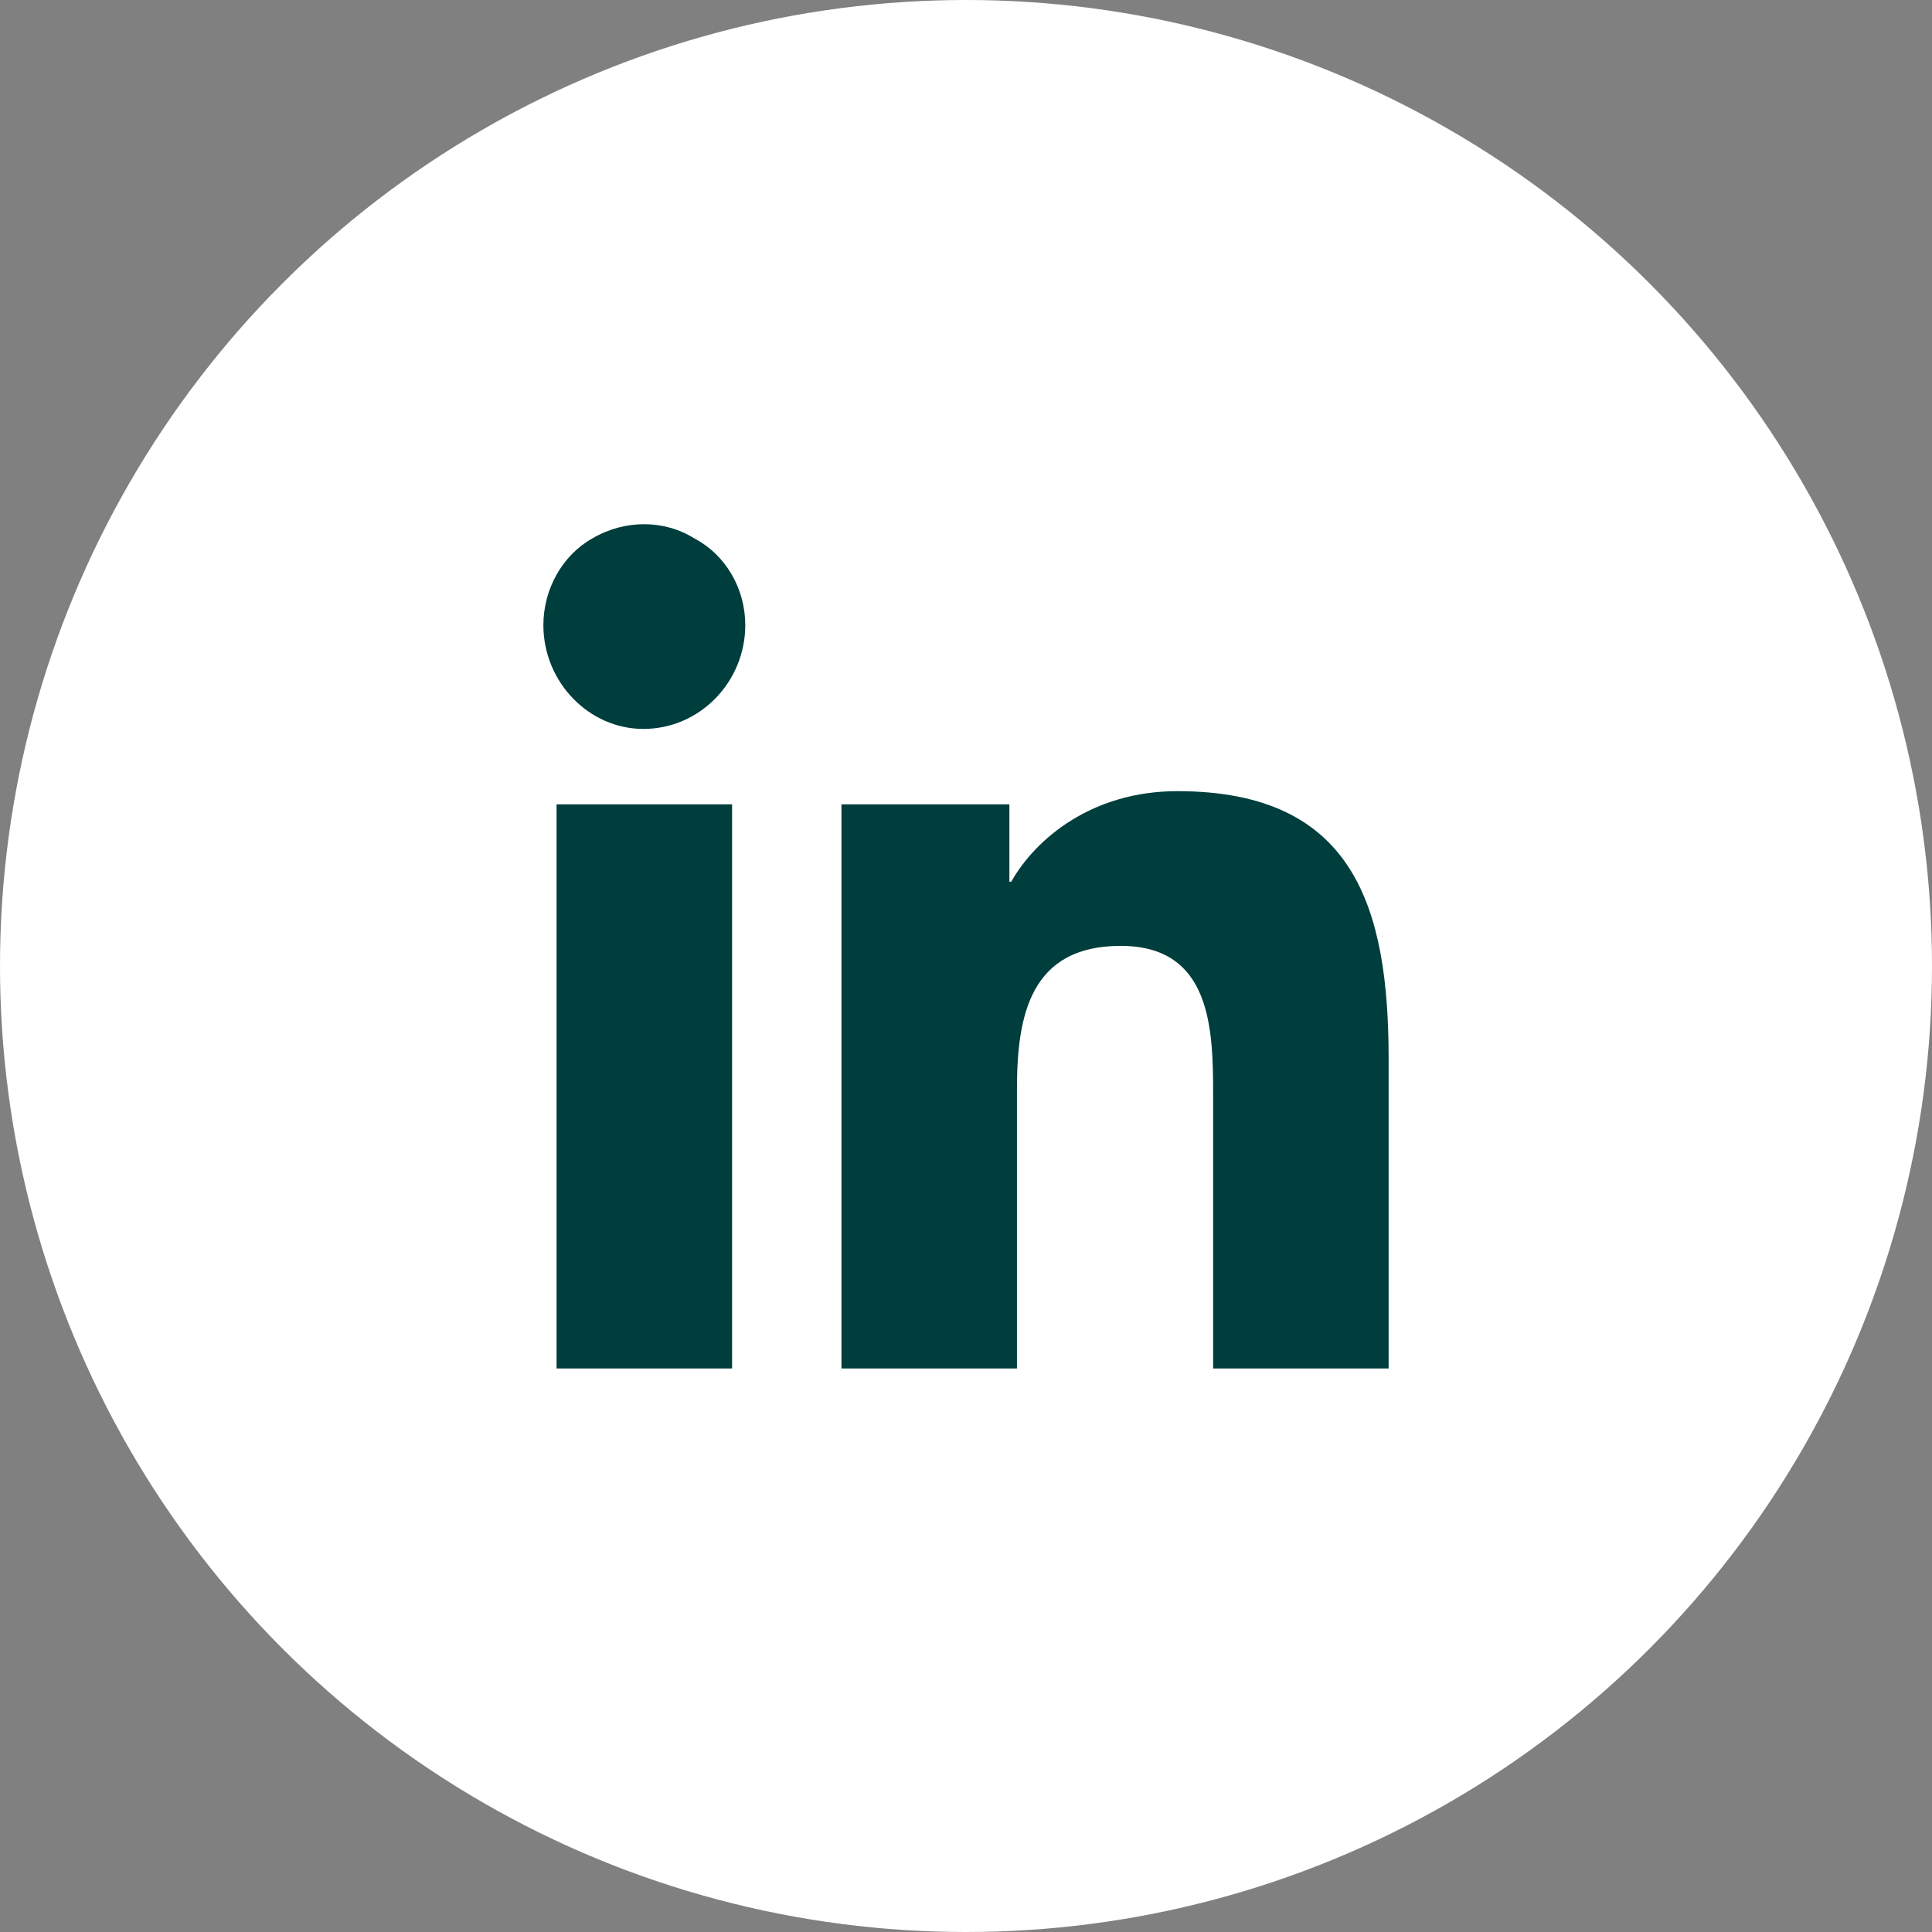
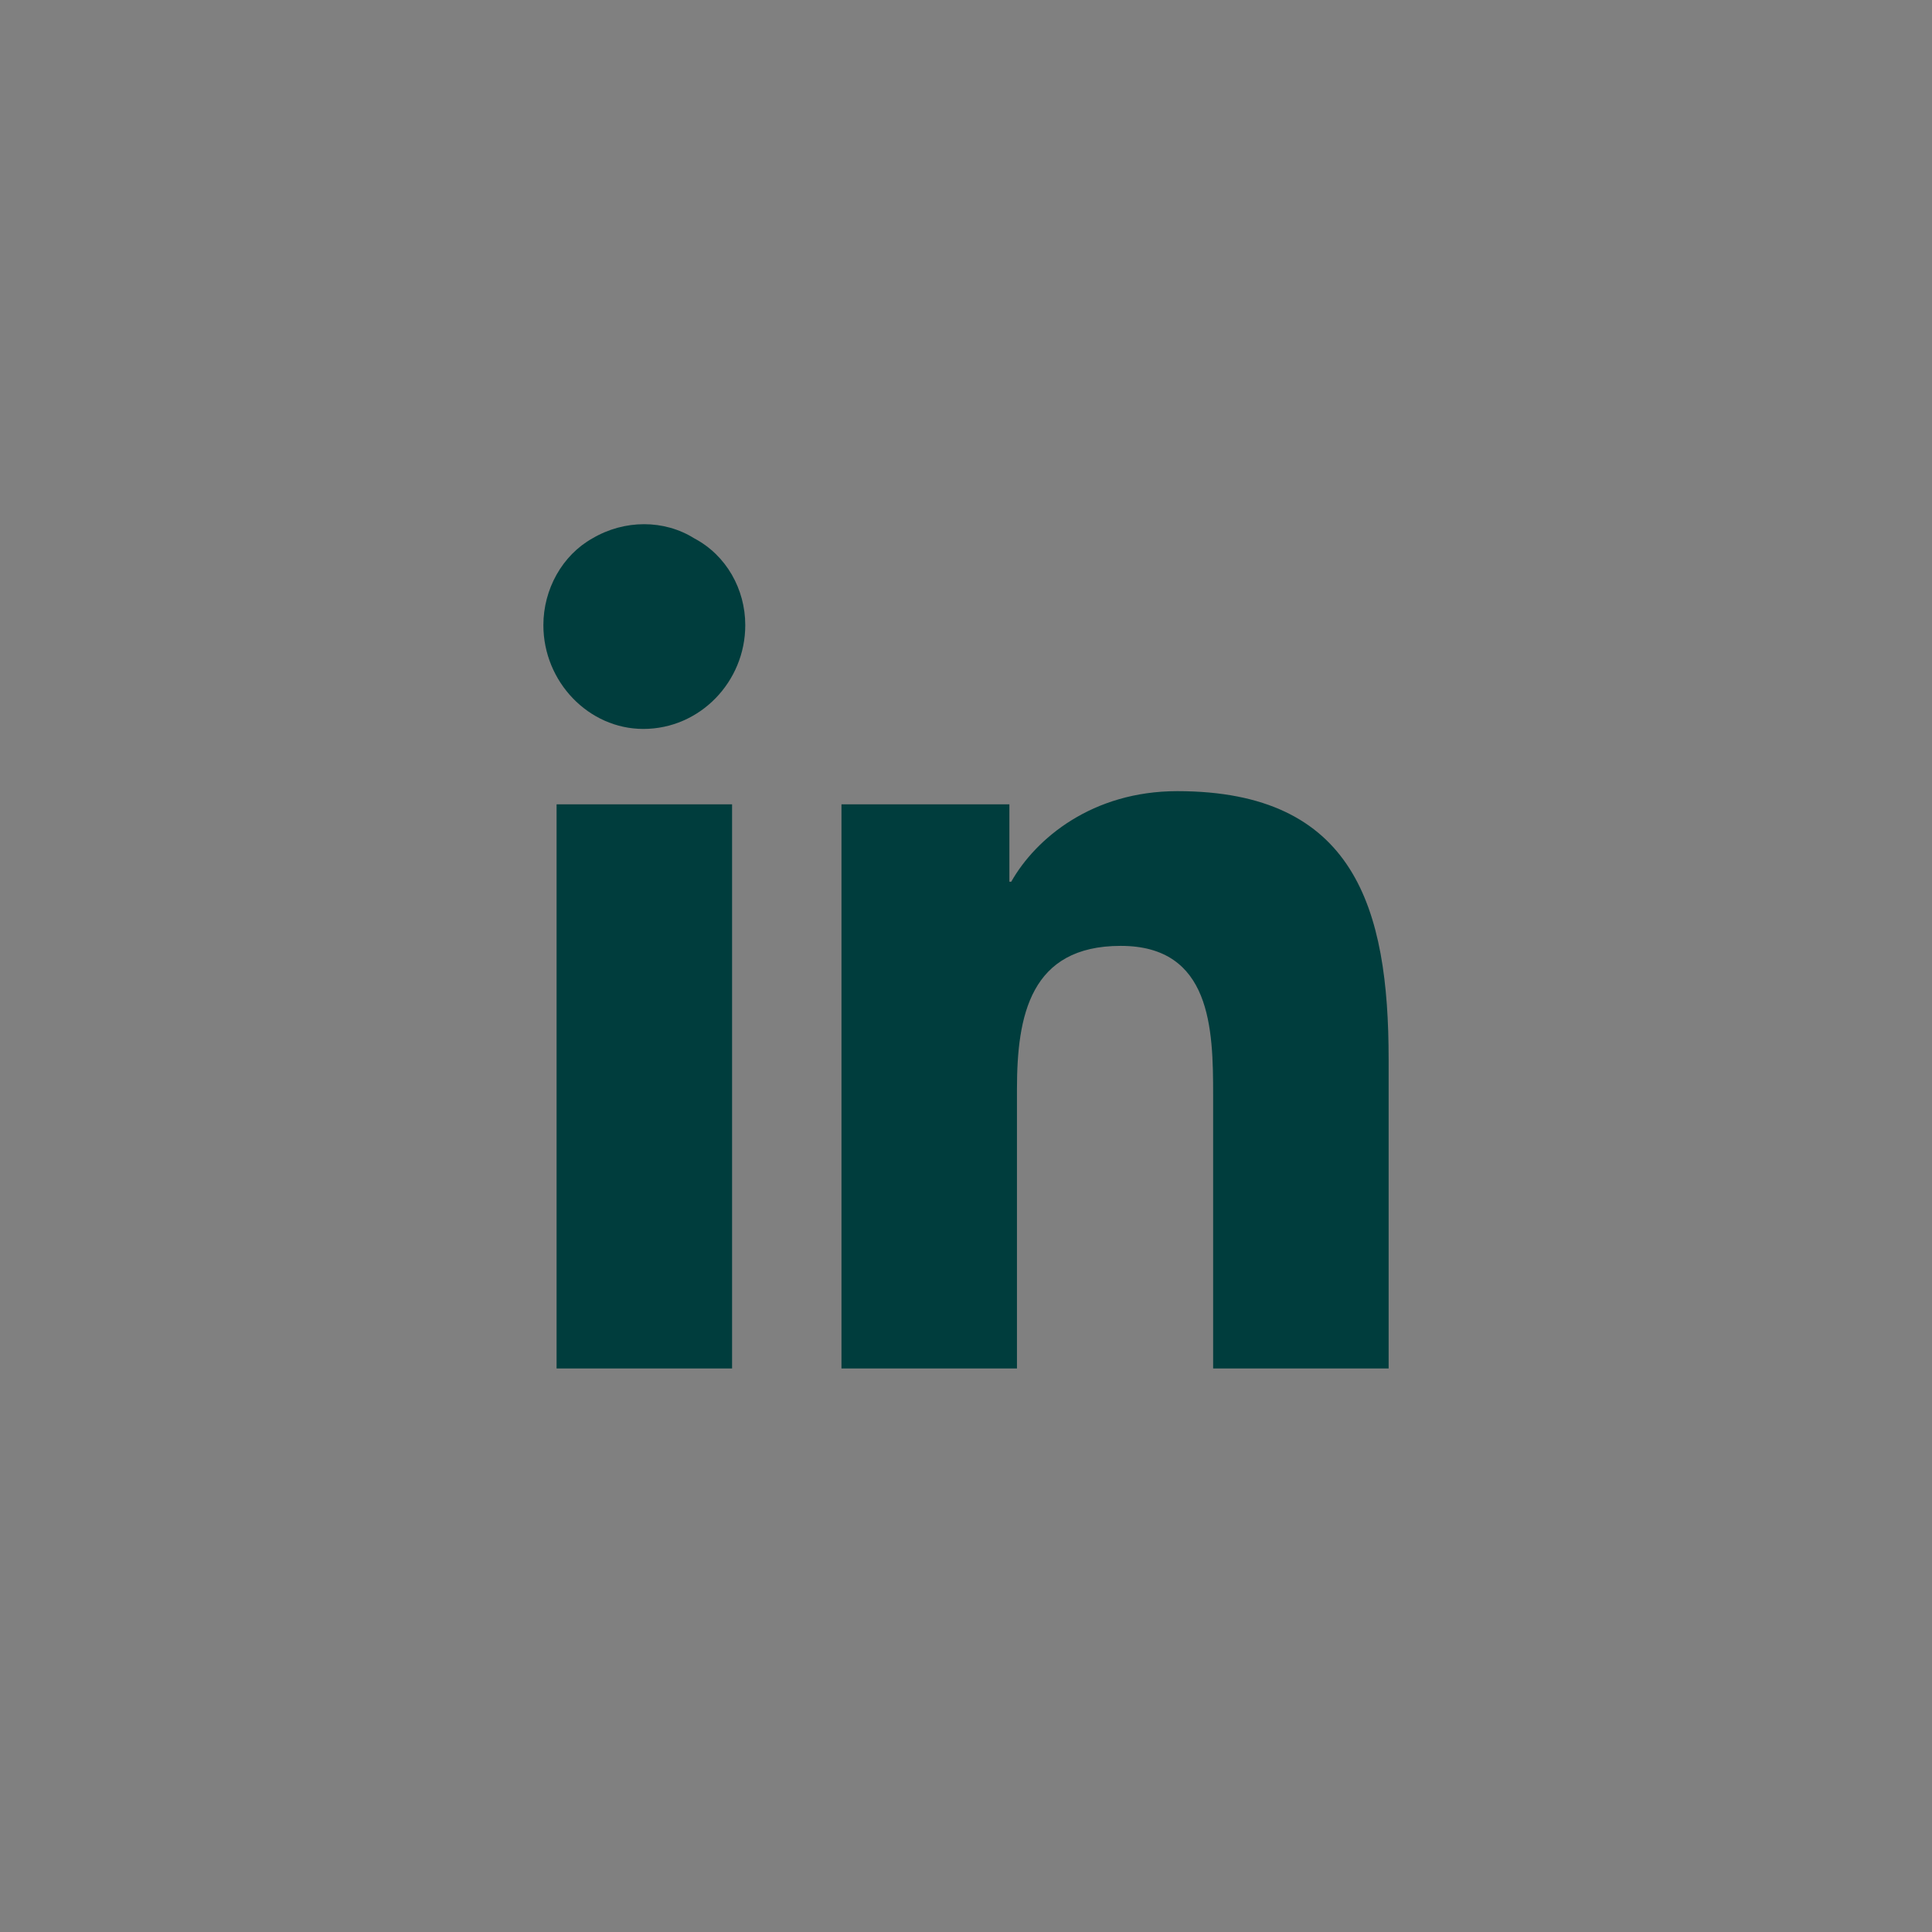
<svg xmlns="http://www.w3.org/2000/svg" width="24" height="24" viewBox="0 0 24 24" fill="none">
  <rect x="0" y="0" width="24" height="24" fill="#808080" stroke="none" />
-   <circle cx="12" cy="12" r="12" fill="white" />
  <path d="M9.094 17H6.914V9.992H9.094V17ZM7.992 9.055C7.312 9.055 6.75 8.469 6.75 7.766C6.75 7.32 6.984 6.898 7.359 6.688C7.758 6.453 8.25 6.453 8.625 6.688C9.023 6.898 9.258 7.32 9.258 7.766C9.258 8.469 8.695 9.055 7.992 9.055ZM17.227 17H15.07V13.602C15.07 12.781 15.047 11.75 13.922 11.75C12.797 11.75 12.633 12.617 12.633 13.531V17H10.453V9.992H12.539V10.953H12.562C12.867 10.414 13.57 9.828 14.625 9.828C16.828 9.828 17.25 11.281 17.25 13.156V17H17.227Z" fill="#003D3D" />
</svg>